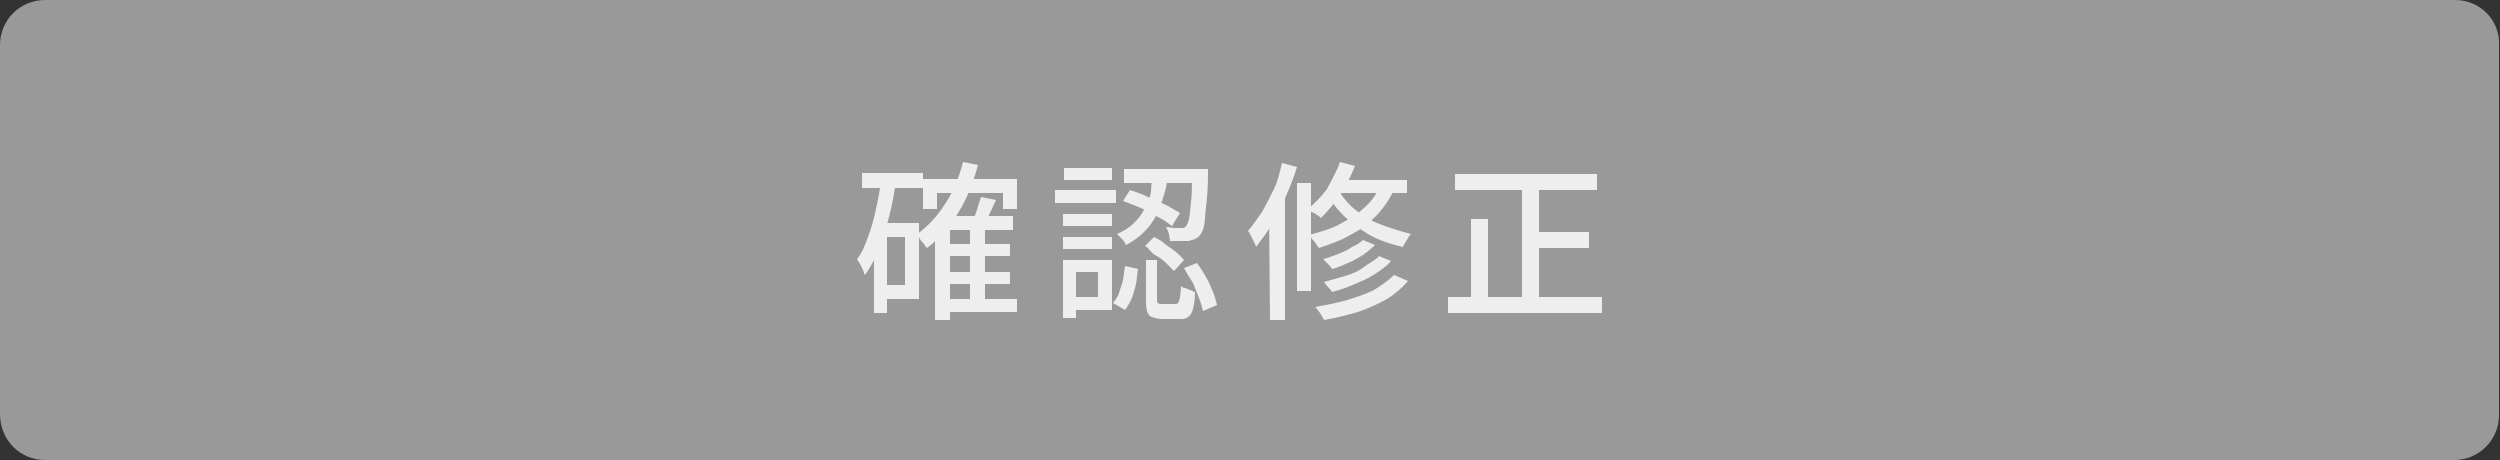
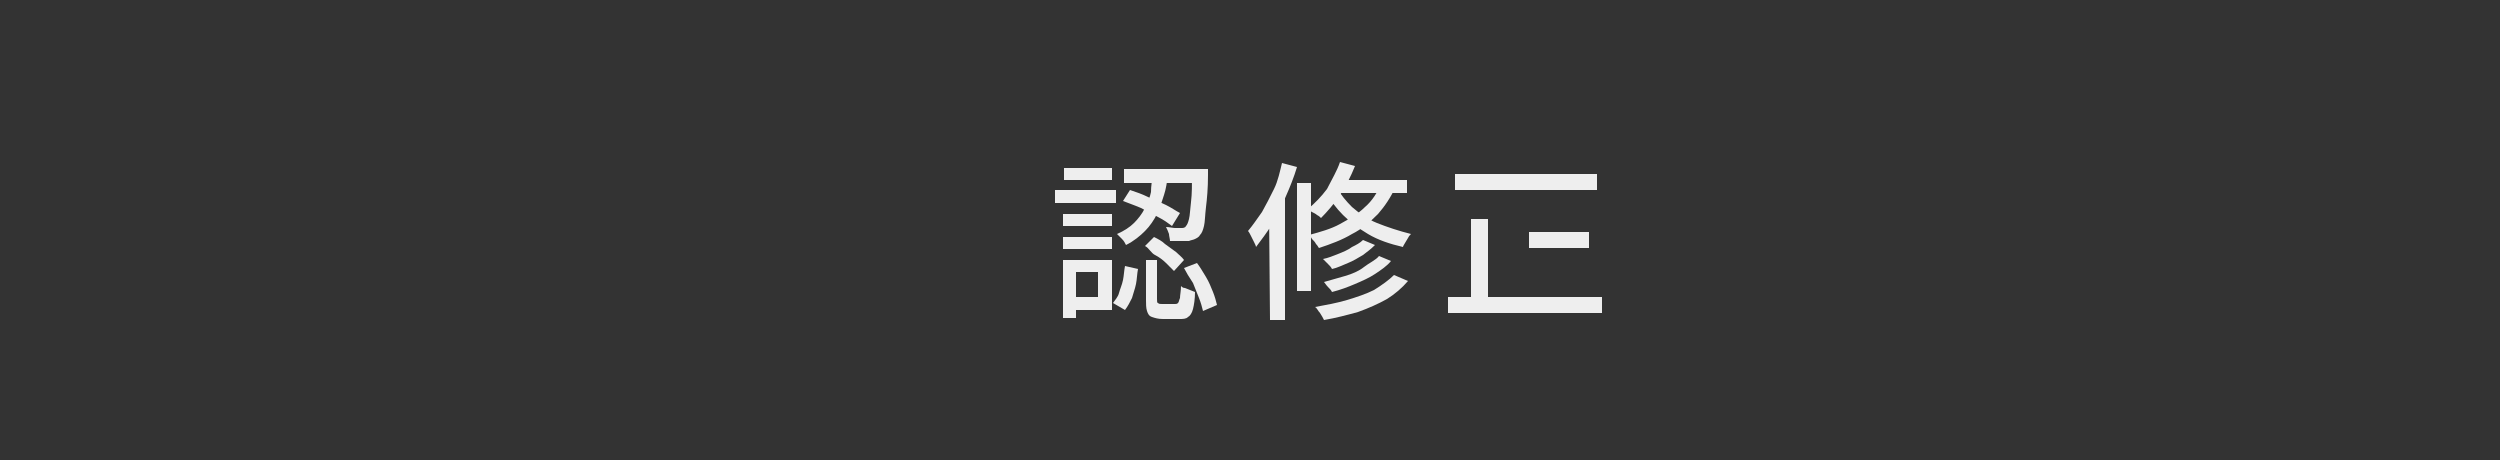
<svg xmlns="http://www.w3.org/2000/svg" version="1.1" id="レイヤー_1" x="0px" y="0px" viewBox="0 0 250 46" style="enable-background:new 0 0 250 46;" xml:space="preserve">
  <rect x="0" y="0" width="250" height="46" fill="#333333" stroke="none" />
  <style type="text/css">
	.st0{fill:#999999;}
	.st1{fill:#EEEEEE;}
</style>
  <g>
-     <path class="st0" d="M4.5,45.5c-2.2,0-4.1-1.8-4.1-4.1V4.5c0-2.2,1.8-4.1,4.1-4.1h240.9c2.2,0,4.1,1.8,4.1,4.1v36.9   c0,2.2-1.8,4.1-4.1,4.1H4.5z" />
-     <path class="st0" d="M245.5,0.9c2,0,3.6,1.6,3.6,3.6v36.9c0,2-1.6,3.6-3.6,3.6H4.5c-2,0-3.6-1.6-3.6-3.6V4.5c0-2,1.6-3.6,3.6-3.6   L245.5,0.9 M245.5,0H4.5C2,0,0,2,0,4.5v36.9C0,44,2,46,4.5,46h240.9c2.5,0,4.5-2,4.5-4.5v-37C250,2,248,0,245.5,0L245.5,0z" />
-   </g>
+     </g>
  <g>
    <g>
-       <path class="st1" d="M88.1,18l1.5,0.2c-0.2,1.2-0.4,2.4-0.7,3.5c-0.3,1.1-0.6,2.2-1,3.2s-0.9,1.9-1.4,2.6    c-0.1-0.1-0.1-0.3-0.2-0.5s-0.2-0.4-0.3-0.6s-0.2-0.3-0.3-0.5c0.5-0.6,0.8-1.4,1.1-2.2c0.3-0.8,0.6-1.8,0.8-2.8S88,19.1,88.1,18z     M86.2,17.3h6.1v1.5h-6.1V17.3z M87.4,22.3h1.3v9h-1.3V22.3z M88,22.3h3.9v7.6H88v-1.4h2.5v-4.8H88V22.3z M96.3,16.2l1.5,0.3    c-0.5,1.8-1.1,3.4-2,4.8c-0.8,1.4-1.9,2.6-3.1,3.5c-0.1-0.1-0.2-0.2-0.3-0.4c-0.1-0.1-0.3-0.3-0.4-0.5s-0.3-0.3-0.4-0.4    c1.1-0.8,2.1-1.8,2.9-3.1C95.3,19.2,95.9,17.8,96.3,16.2z M92.3,17.9h9.4v3h-1.4v-1.6h-6.6v1.6h-1.4V17.9z M95,21.6h6.3V23H95v9    h-1.5v-9L95,21.6L95,21.6z M94.4,29.9h7.3v1.3h-7.3V29.9z M94.5,24.4h6.5v1.2h-6.5V24.4z M94.5,27.2h6.5v1.2h-6.5V27.2z M97,22.7    h1.5v7.9H97V22.7z M98.1,19.7l1.5,0.3c-0.2,0.4-0.4,0.9-0.6,1.3s-0.4,0.8-0.6,1.2l-1.2-0.3c0.2-0.3,0.3-0.7,0.5-1.2    C97.8,20.5,98,20.1,98.1,19.7z" />
      <path class="st1" d="M105.5,19h6.1v1.3h-6.1V19z M106.3,26h1.3v5.8h-1.3V26z M106.3,21.4h4.9v1.2h-4.9V21.4z M106.3,23.7h4.9v1.2    h-4.9V23.7z M106.4,16.8h4.8V18h-4.8V16.8z M107,26h4.2v5H107v-1.3h2.8v-2.5H107V26z M112.5,26.6l1.3,0.3c-0.1,0.5-0.1,1-0.2,1.5    s-0.3,1-0.4,1.4c-0.2,0.4-0.4,0.8-0.7,1.2l-1.2-0.7c0.2-0.3,0.5-0.6,0.6-1s0.3-0.8,0.4-1.3S112.4,27.1,112.5,26.6z M115.3,17.5    h1.5c-0.1,0.7-0.2,1.4-0.4,2s-0.4,1.3-0.7,1.9c-0.3,0.6-0.7,1.2-1.2,1.7s-1.1,1-1.9,1.4c-0.1-0.2-0.2-0.4-0.4-0.6    c-0.2-0.2-0.4-0.4-0.5-0.5c0.7-0.3,1.3-0.7,1.7-1.1c0.4-0.4,0.8-0.9,1.1-1.5s0.5-1.1,0.6-1.6C115.1,18.6,115.2,18,115.3,17.5z     M112.3,20.1L113,19c0.6,0.2,1.2,0.4,1.8,0.7c0.6,0.3,1.2,0.5,1.8,0.8s1,0.6,1.4,0.8l-0.8,1.3c-0.4-0.3-0.8-0.6-1.4-0.9    s-1.1-0.6-1.7-0.9C113.4,20.5,112.8,20.3,112.3,20.1z M112.4,16.9h7.5v1.4h-7.5V16.9z M114.2,26h1.5v3.9c0,0.2,0,0.4,0.1,0.4    c0.1,0.1,0.2,0.1,0.4,0.1c0,0,0.1,0,0.2,0s0.2,0,0.4,0c0.1,0,0.3,0,0.4,0s0.2,0,0.3,0c0.1,0,0.2,0,0.3-0.1    c0.1-0.1,0.1-0.3,0.2-0.5c0-0.3,0.1-0.7,0.1-1.2c0.1,0.1,0.2,0.2,0.4,0.2c0.2,0.1,0.3,0.1,0.5,0.2s0.3,0.1,0.5,0.2    c0,0.7-0.1,1.3-0.2,1.7s-0.3,0.7-0.5,0.8c-0.2,0.2-0.5,0.2-0.9,0.2c-0.1,0-0.2,0-0.3,0c-0.2,0-0.3,0-0.5,0s-0.3,0-0.5,0    s-0.3,0-0.3,0c-0.5,0-0.8-0.1-1.1-0.2c-0.3-0.1-0.4-0.3-0.5-0.6c-0.1-0.3-0.1-0.7-0.1-1.1v-4H114.2z M114.5,24.6l0.9-0.9    c0.4,0.2,0.8,0.4,1.1,0.7c0.4,0.3,0.7,0.5,1.1,0.8c0.3,0.3,0.6,0.5,0.8,0.8l-1,1.1c-0.2-0.2-0.5-0.5-0.8-0.8s-0.7-0.6-1.1-0.8    S114.9,24.8,114.5,24.6z M119.3,16.9h1.5c0,0.2,0,0.3,0,0.4s0,0.2,0,0.2c0,1.3-0.1,2.4-0.2,3.2c-0.1,0.8-0.1,1.5-0.2,1.9    s-0.2,0.7-0.4,0.9c-0.1,0.2-0.3,0.3-0.5,0.4s-0.4,0.1-0.6,0.2c-0.2,0-0.5,0-0.8,0s-0.7,0-1.1,0c0-0.2-0.1-0.5-0.1-0.7    c-0.1-0.3-0.2-0.5-0.3-0.7c0.3,0,0.7,0.1,0.9,0.1c0.3,0,0.5,0,0.6,0c0.2,0,0.4,0,0.5-0.2c0.1-0.1,0.2-0.3,0.3-0.7s0.1-0.9,0.2-1.7    c0.1-0.8,0.1-1.7,0.1-3L119.3,16.9L119.3,16.9z M118.4,26.8l1.3-0.5c0.3,0.4,0.6,0.9,0.9,1.4s0.5,1,0.7,1.5s0.3,0.9,0.4,1.3    l-1.4,0.6c-0.1-0.4-0.2-0.8-0.4-1.3c-0.2-0.5-0.4-1-0.6-1.5C118.9,27.7,118.6,27.2,118.4,26.8z" />
      <path class="st1" d="M128.2,16.3l1.5,0.4c-0.3,1-0.7,2-1.1,2.9c-0.4,1-0.9,1.9-1.4,2.8s-1.1,1.6-1.6,2.3c0-0.1-0.1-0.3-0.2-0.5    s-0.2-0.4-0.3-0.6c-0.1-0.2-0.2-0.4-0.3-0.5c0.5-0.6,0.9-1.2,1.4-1.9c0.4-0.7,0.8-1.5,1.2-2.3S128,17.1,128.2,16.3z M126.9,20.7    l1.5-1.5h0.1V32H127L126.9,20.7L126.9,20.7z M129.7,18.3h1.4v10.8h-1.4V18.3z M134,16.2l1.5,0.4c-0.4,1-0.9,2-1.5,2.9    s-1.3,1.7-1.9,2.3c-0.1-0.1-0.2-0.2-0.4-0.3c-0.1-0.1-0.3-0.2-0.5-0.3c-0.2-0.1-0.3-0.2-0.4-0.3c0.7-0.6,1.3-1.2,1.9-2    C133.2,17.9,133.7,17.1,134,16.2z M138.1,18.3l1.5,0.3c-0.5,1.1-1.1,2-1.8,2.8c-0.8,0.8-1.6,1.5-2.6,2c-1,0.6-2.1,1-3.3,1.4    c-0.1-0.1-0.1-0.2-0.3-0.4c-0.1-0.2-0.2-0.3-0.4-0.5c-0.1-0.2-0.2-0.3-0.3-0.4c1.1-0.3,2.2-0.6,3.1-1.1s1.8-1,2.5-1.7    C137.2,20.1,137.8,19.2,138.1,18.3z M139.4,27.5l1.4,0.6c-0.6,0.7-1.3,1.3-2.1,1.8c-0.9,0.5-1.8,0.9-2.9,1.3    c-1.1,0.3-2.2,0.6-3.4,0.8c-0.1-0.2-0.2-0.4-0.4-0.7c-0.2-0.2-0.3-0.5-0.5-0.6c1.1-0.2,2.2-0.4,3.2-0.7c1-0.3,1.9-0.6,2.7-1    C138.2,28.5,138.9,28,139.4,27.5z M136.3,24l1.2,0.5c-0.4,0.4-0.8,0.7-1.2,1c-0.5,0.3-1,0.6-1.5,0.8c-0.5,0.2-1.1,0.5-1.6,0.6    c-0.1-0.2-0.2-0.3-0.4-0.5s-0.3-0.3-0.5-0.5c0.5-0.1,1-0.3,1.5-0.5s1-0.4,1.4-0.7C135.6,24.5,136,24.3,136.3,24z M137.9,25.6    l1.2,0.5c-0.4,0.5-1,0.9-1.6,1.3s-1.3,0.7-2,1s-1.5,0.6-2.3,0.8c-0.1-0.2-0.2-0.3-0.4-0.5s-0.3-0.4-0.4-0.5    c0.7-0.2,1.4-0.4,2.1-0.6c0.7-0.2,1.4-0.5,1.9-0.9S137.6,26,137.9,25.6z M133.7,18.8c0.4,0.7,0.9,1.3,1.5,1.9    c0.7,0.6,1.5,1.2,2.5,1.6s2.2,0.8,3.4,1.1c-0.1,0.1-0.2,0.2-0.3,0.4c-0.1,0.2-0.2,0.3-0.3,0.5s-0.2,0.3-0.2,0.4    c-1.3-0.3-2.5-0.7-3.5-1.3s-1.8-1.2-2.5-1.9s-1.2-1.4-1.6-2.1L133.7,18.8z M133.8,18h6.9v1.3H133L133.8,18z" />
-       <path class="st1" d="M144.8,29.7h15.4v1.6h-15.4V29.7z M145.5,17.4h14.2V19h-14.2V17.4z M147.1,21.9h1.7v8.7h-1.7V21.9z M152.2,18    h1.7v12.5h-1.7V18z M152.9,23.2h6v1.6h-6V23.2z" />
+       <path class="st1" d="M144.8,29.7h15.4v1.6h-15.4V29.7z M145.5,17.4h14.2V19h-14.2V17.4z M147.1,21.9h1.7v8.7h-1.7V21.9z M152.2,18    h1.7v12.5V18z M152.9,23.2h6v1.6h-6V23.2z" />
    </g>
  </g>
</svg>